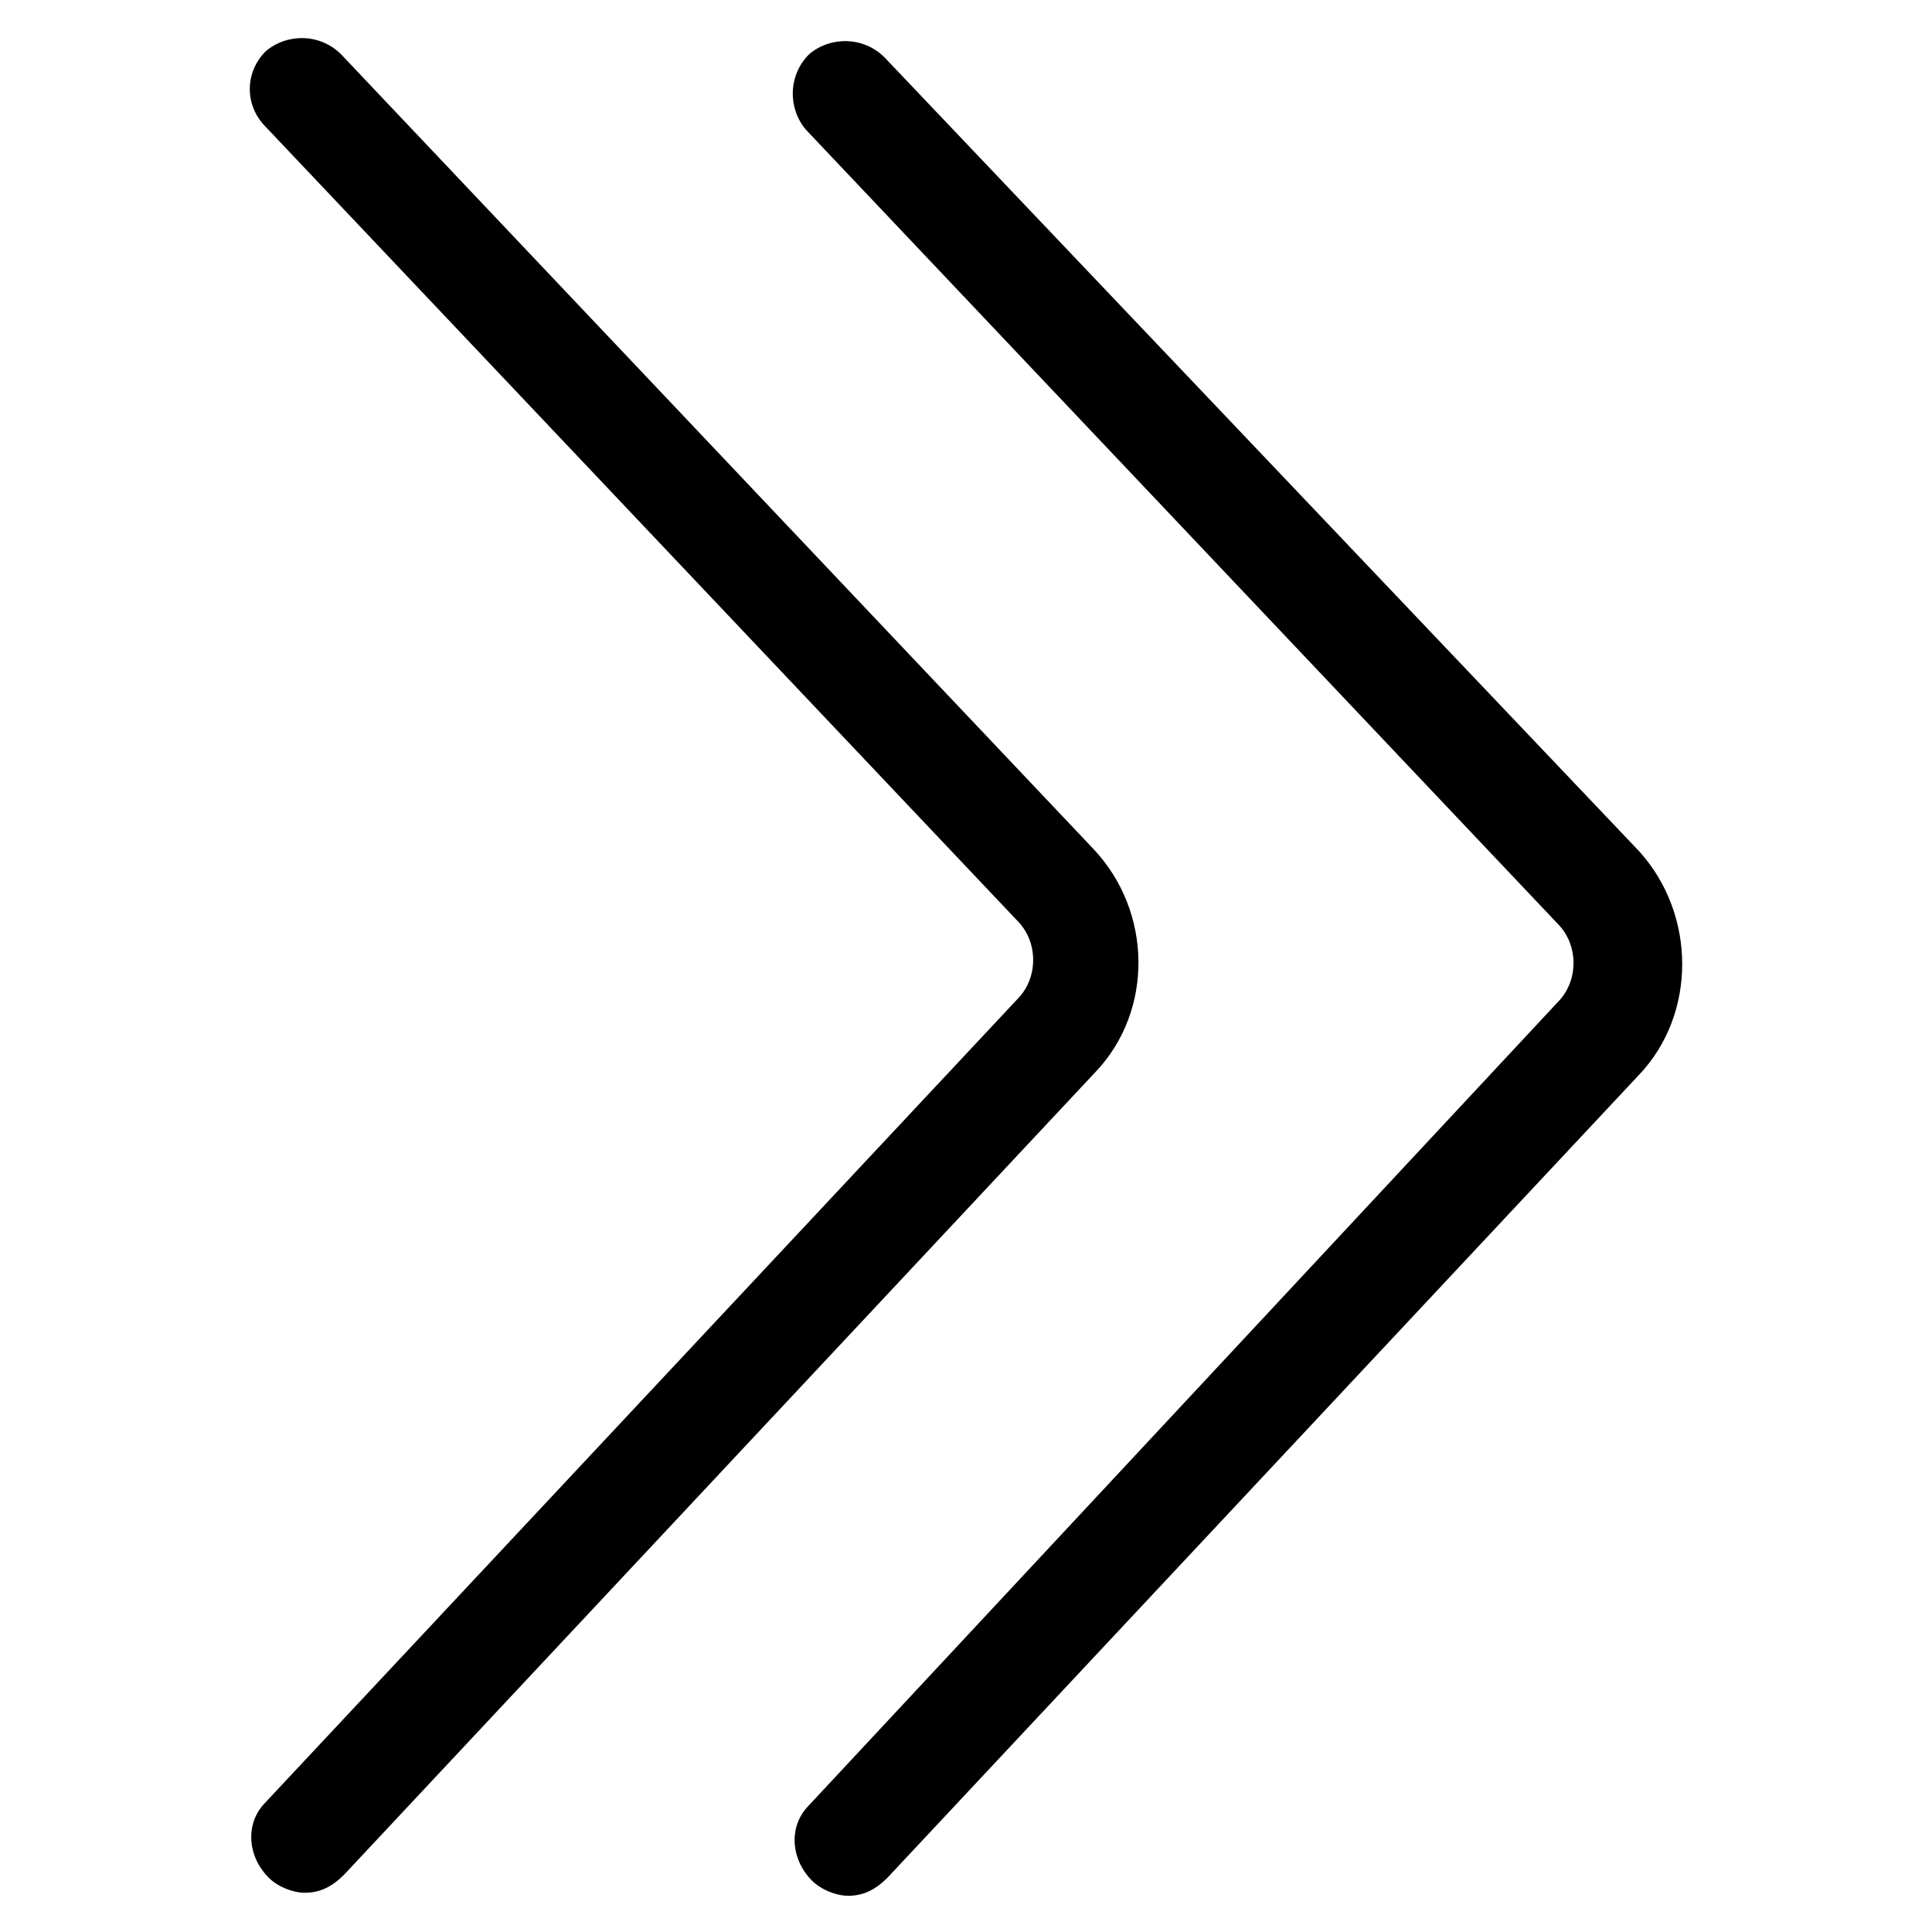
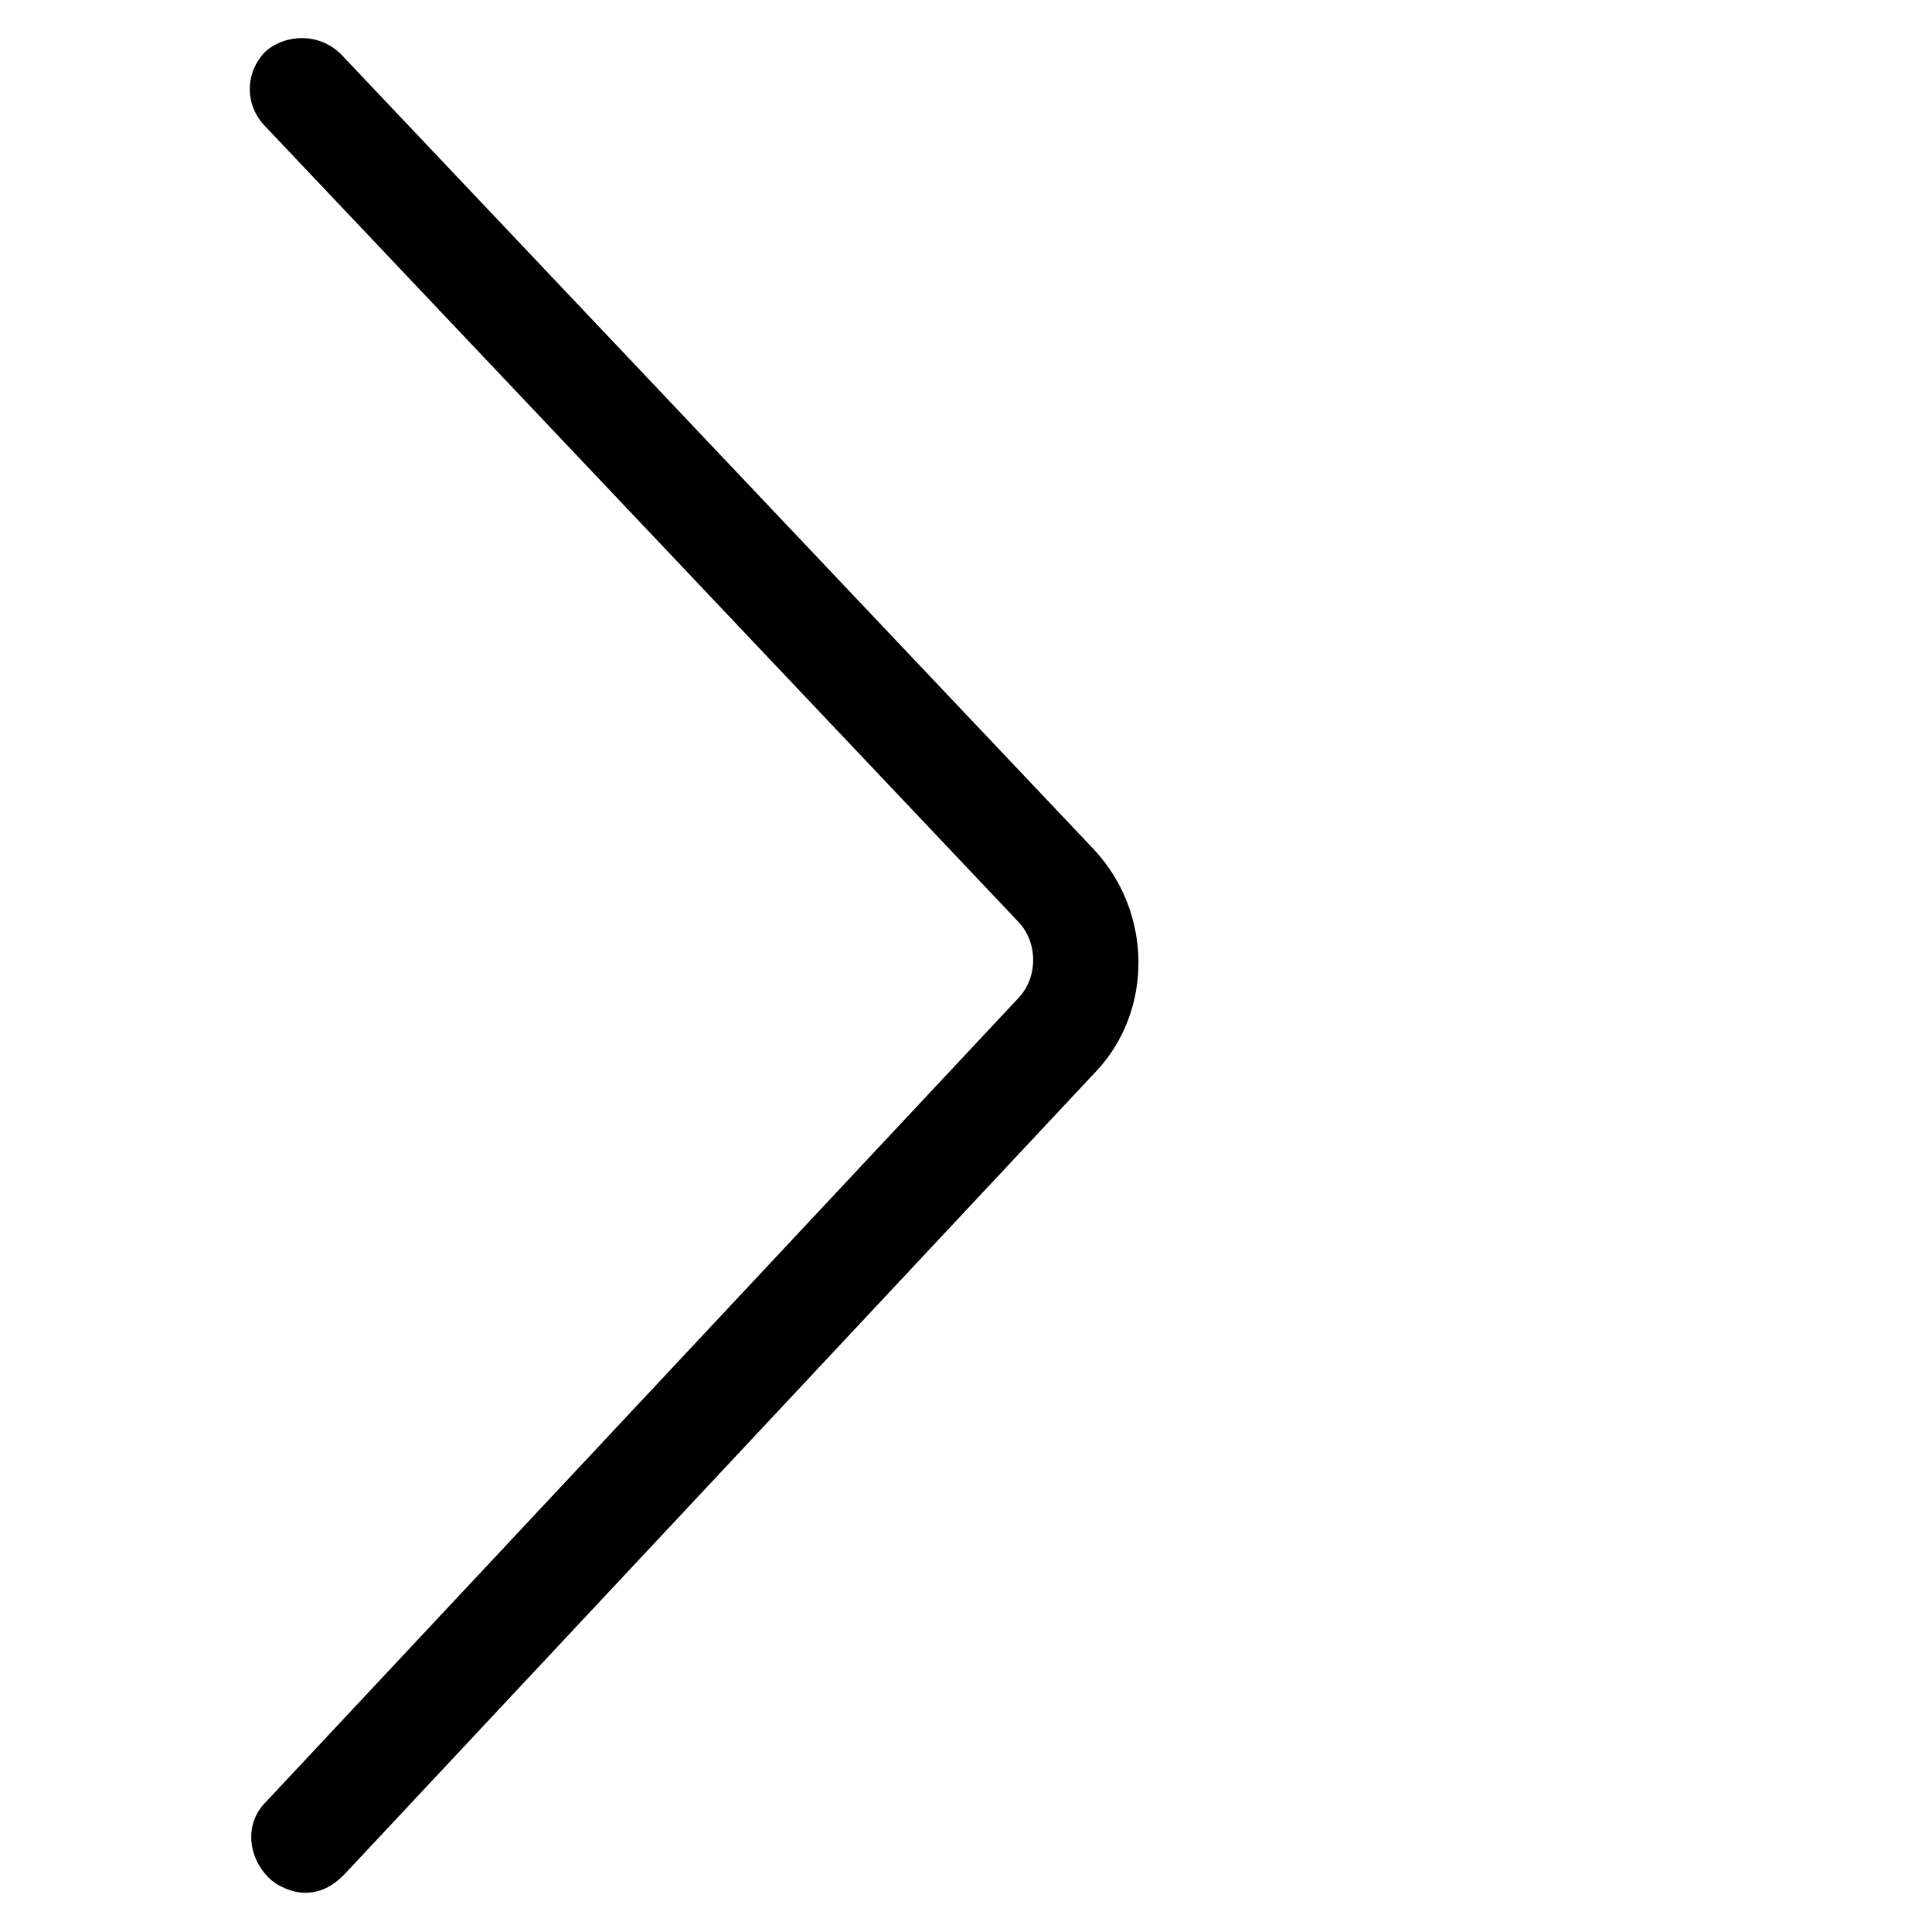
<svg xmlns="http://www.w3.org/2000/svg" version="1.1" id="lni_lni-angle-double-right" x="0px" y="0px" viewBox="0 0 64 64" style="enable-background:new 0 0 64 64;" xml:space="preserve">
  <g>
    <path d="M36.2,28.1L11.3,1.8c-0.7-0.7-1.8-0.7-2.5-0.1C8.1,2.4,8.1,3.5,8.8,4.2l24.9,26.3c0.7,0.7,0.7,1.9,0,2.6L8.8,59.7   c-0.7,0.7-0.6,1.8,0.1,2.5c0.3,0.3,0.8,0.5,1.2,0.5c0.5,0,0.9-0.2,1.3-0.6l24.9-26.6C38.2,33.5,38.2,30.2,36.2,28.1z" />
-     <path d="M54.3,28.2L29.3,1.9c-0.7-0.7-1.8-0.7-2.5-0.1c-0.7,0.7-0.7,1.8-0.1,2.5l24.9,26.3c0.7,0.7,0.7,1.9,0,2.6L26.8,59.8   c-0.7,0.7-0.6,1.8,0.1,2.5c0.3,0.3,0.8,0.5,1.2,0.5c0.5,0,0.9-0.2,1.3-0.6l24.9-26.6C56.2,33.6,56.2,30.3,54.3,28.2z" />
  </g>
</svg>